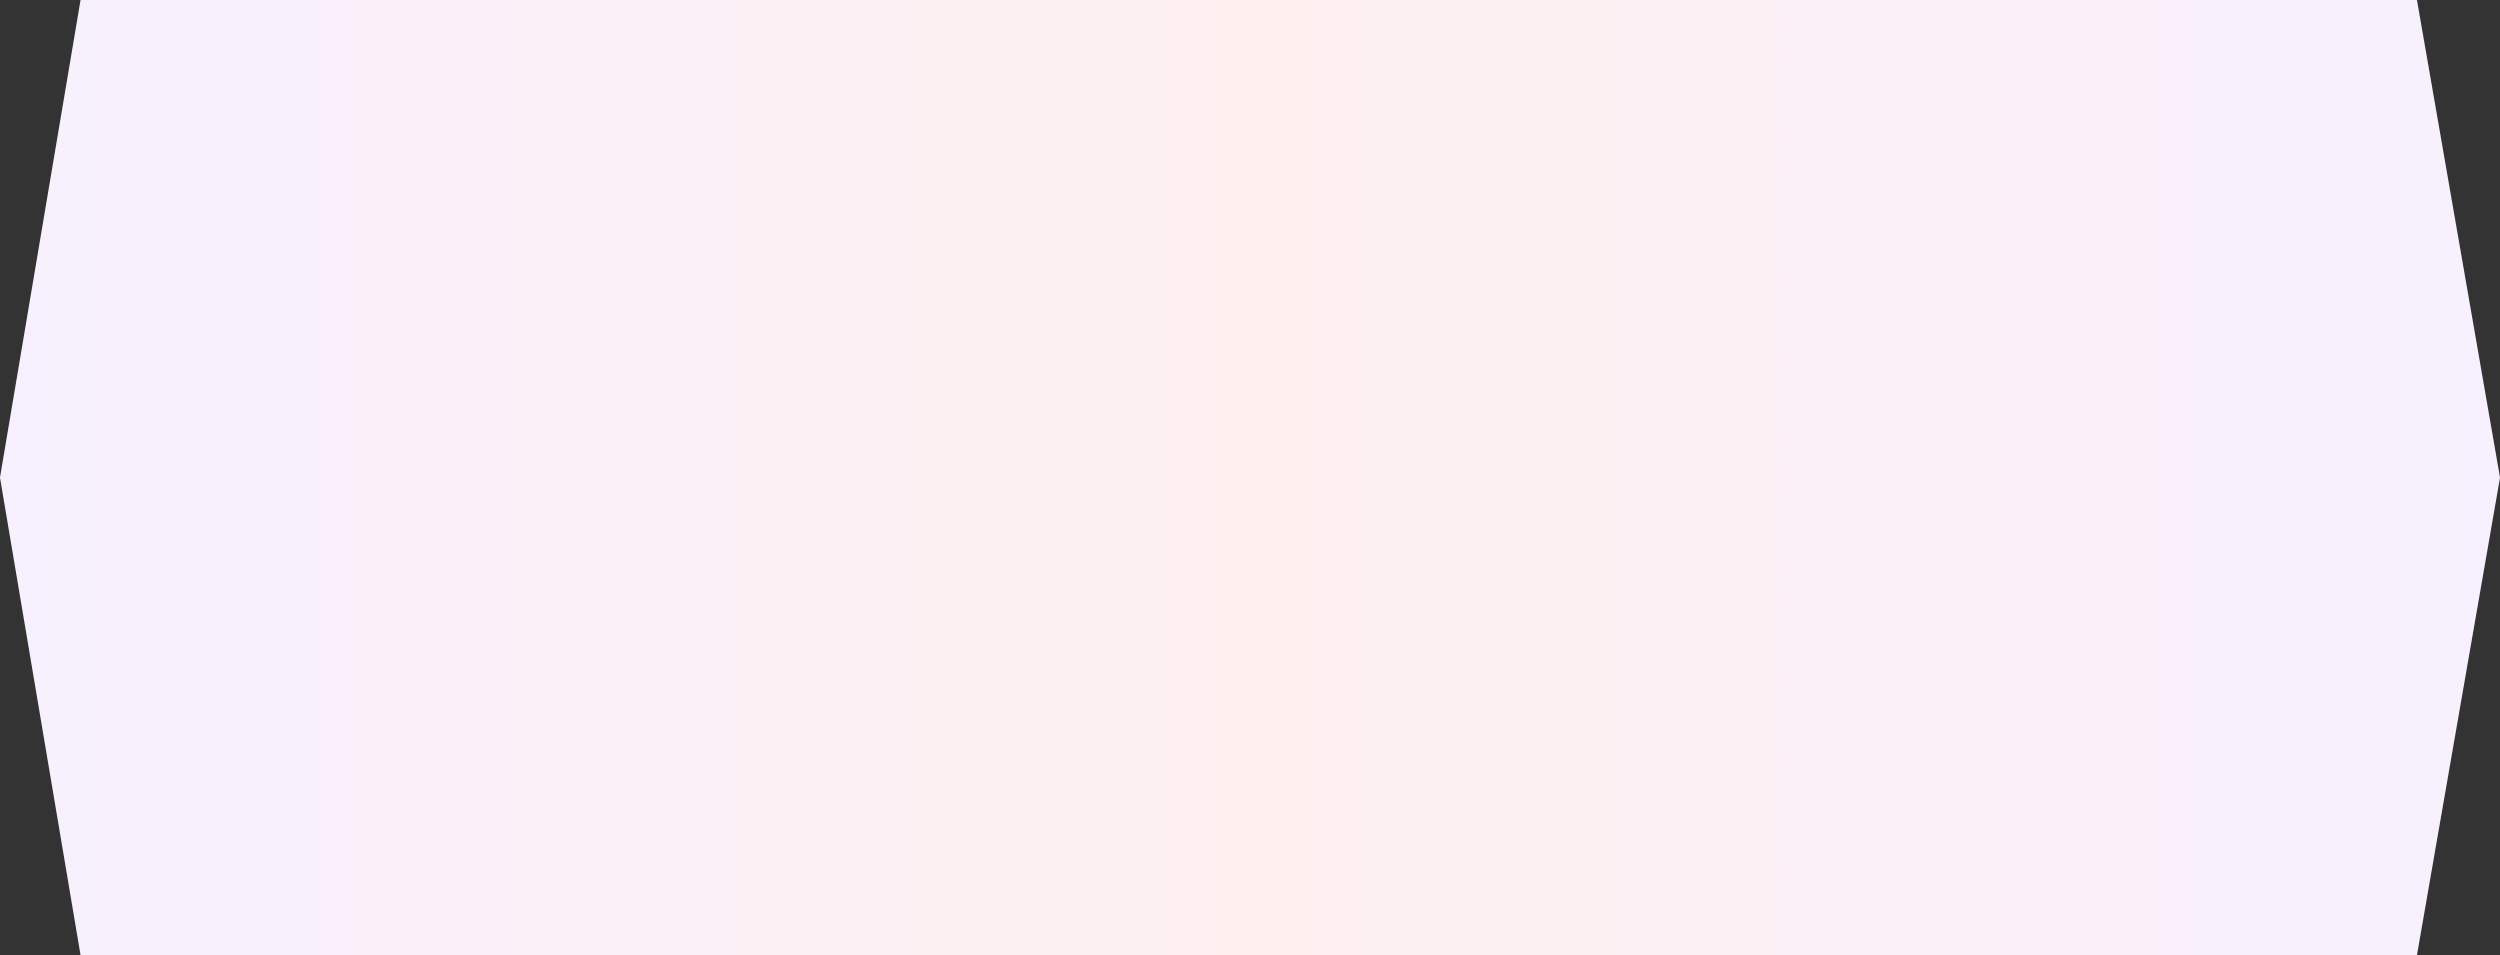
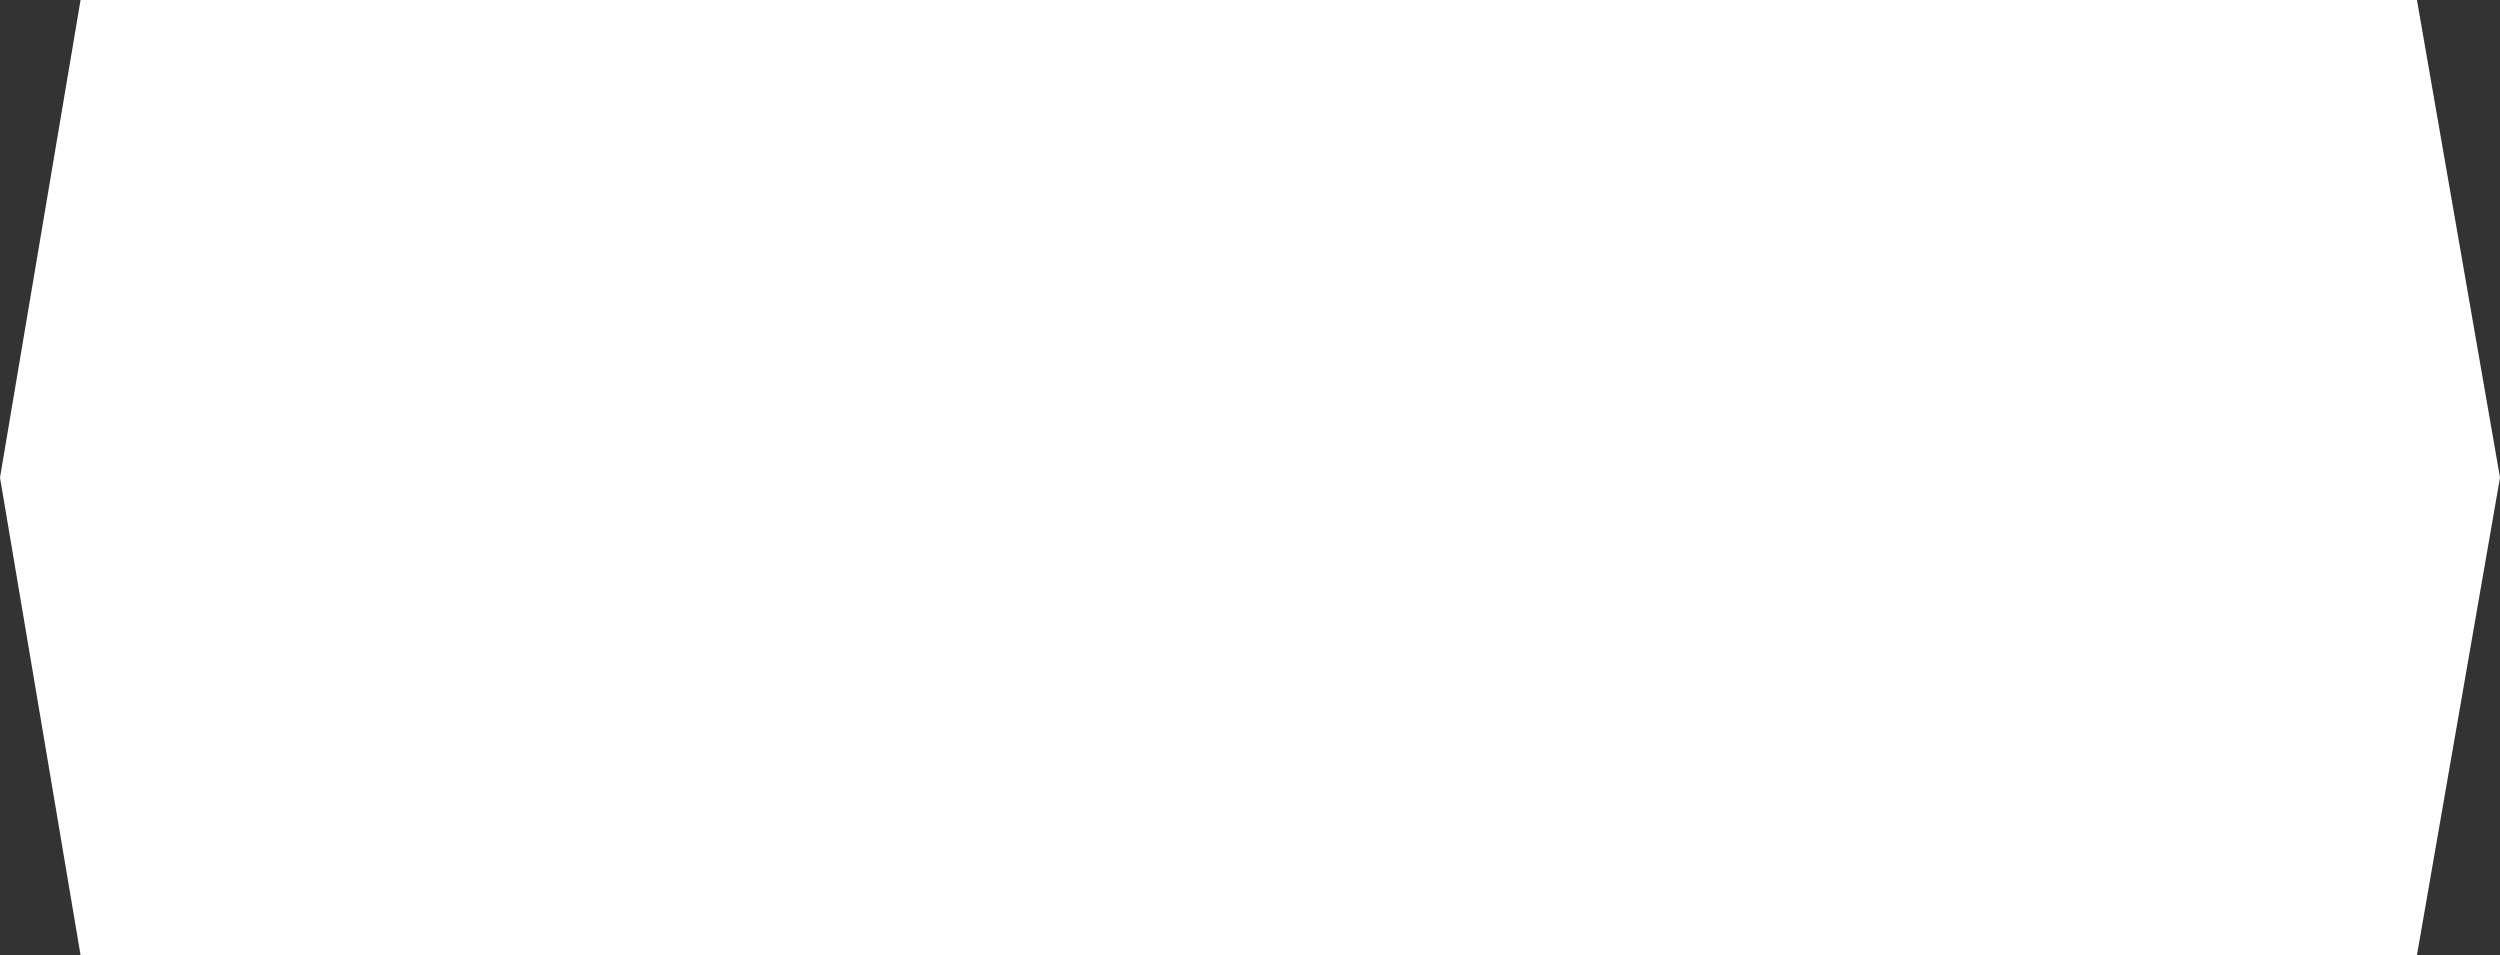
<svg xmlns="http://www.w3.org/2000/svg" width="602" height="230" viewBox="0 0 602 230" fill="none">
  <rect x="0" y="0" width="602" height="230" fill="#333333" stroke="none" />
  <g clip-path="url(#clip0_2875_7)">
    <path d="M19.4 0H212.915H582L602 115L582 230H369.57H19.4L0 115L19.4 0Z" fill="white" />
-     <path d="M19.4 0H212.915H582L602 115L582 230H369.57H19.4L0 115L19.4 0Z" fill="url(#paint0_linear_2875_7)" fill-opacity="0.1" />
  </g>
  <defs>
    <linearGradient id="paint0_linear_2875_7" x1="0" y1="115" x2="602" y2="115" gradientUnits="userSpaceOnUse">
      <stop stop-color="#B46BFA" />
      <stop offset="0.505" stop-color="#F06359" />
      <stop offset="1" stop-color="#B46BFA" />
    </linearGradient>
    <clipPath id="clip0_2875_7">
      <rect width="602" height="230" fill="white" />
    </clipPath>
  </defs>
</svg>